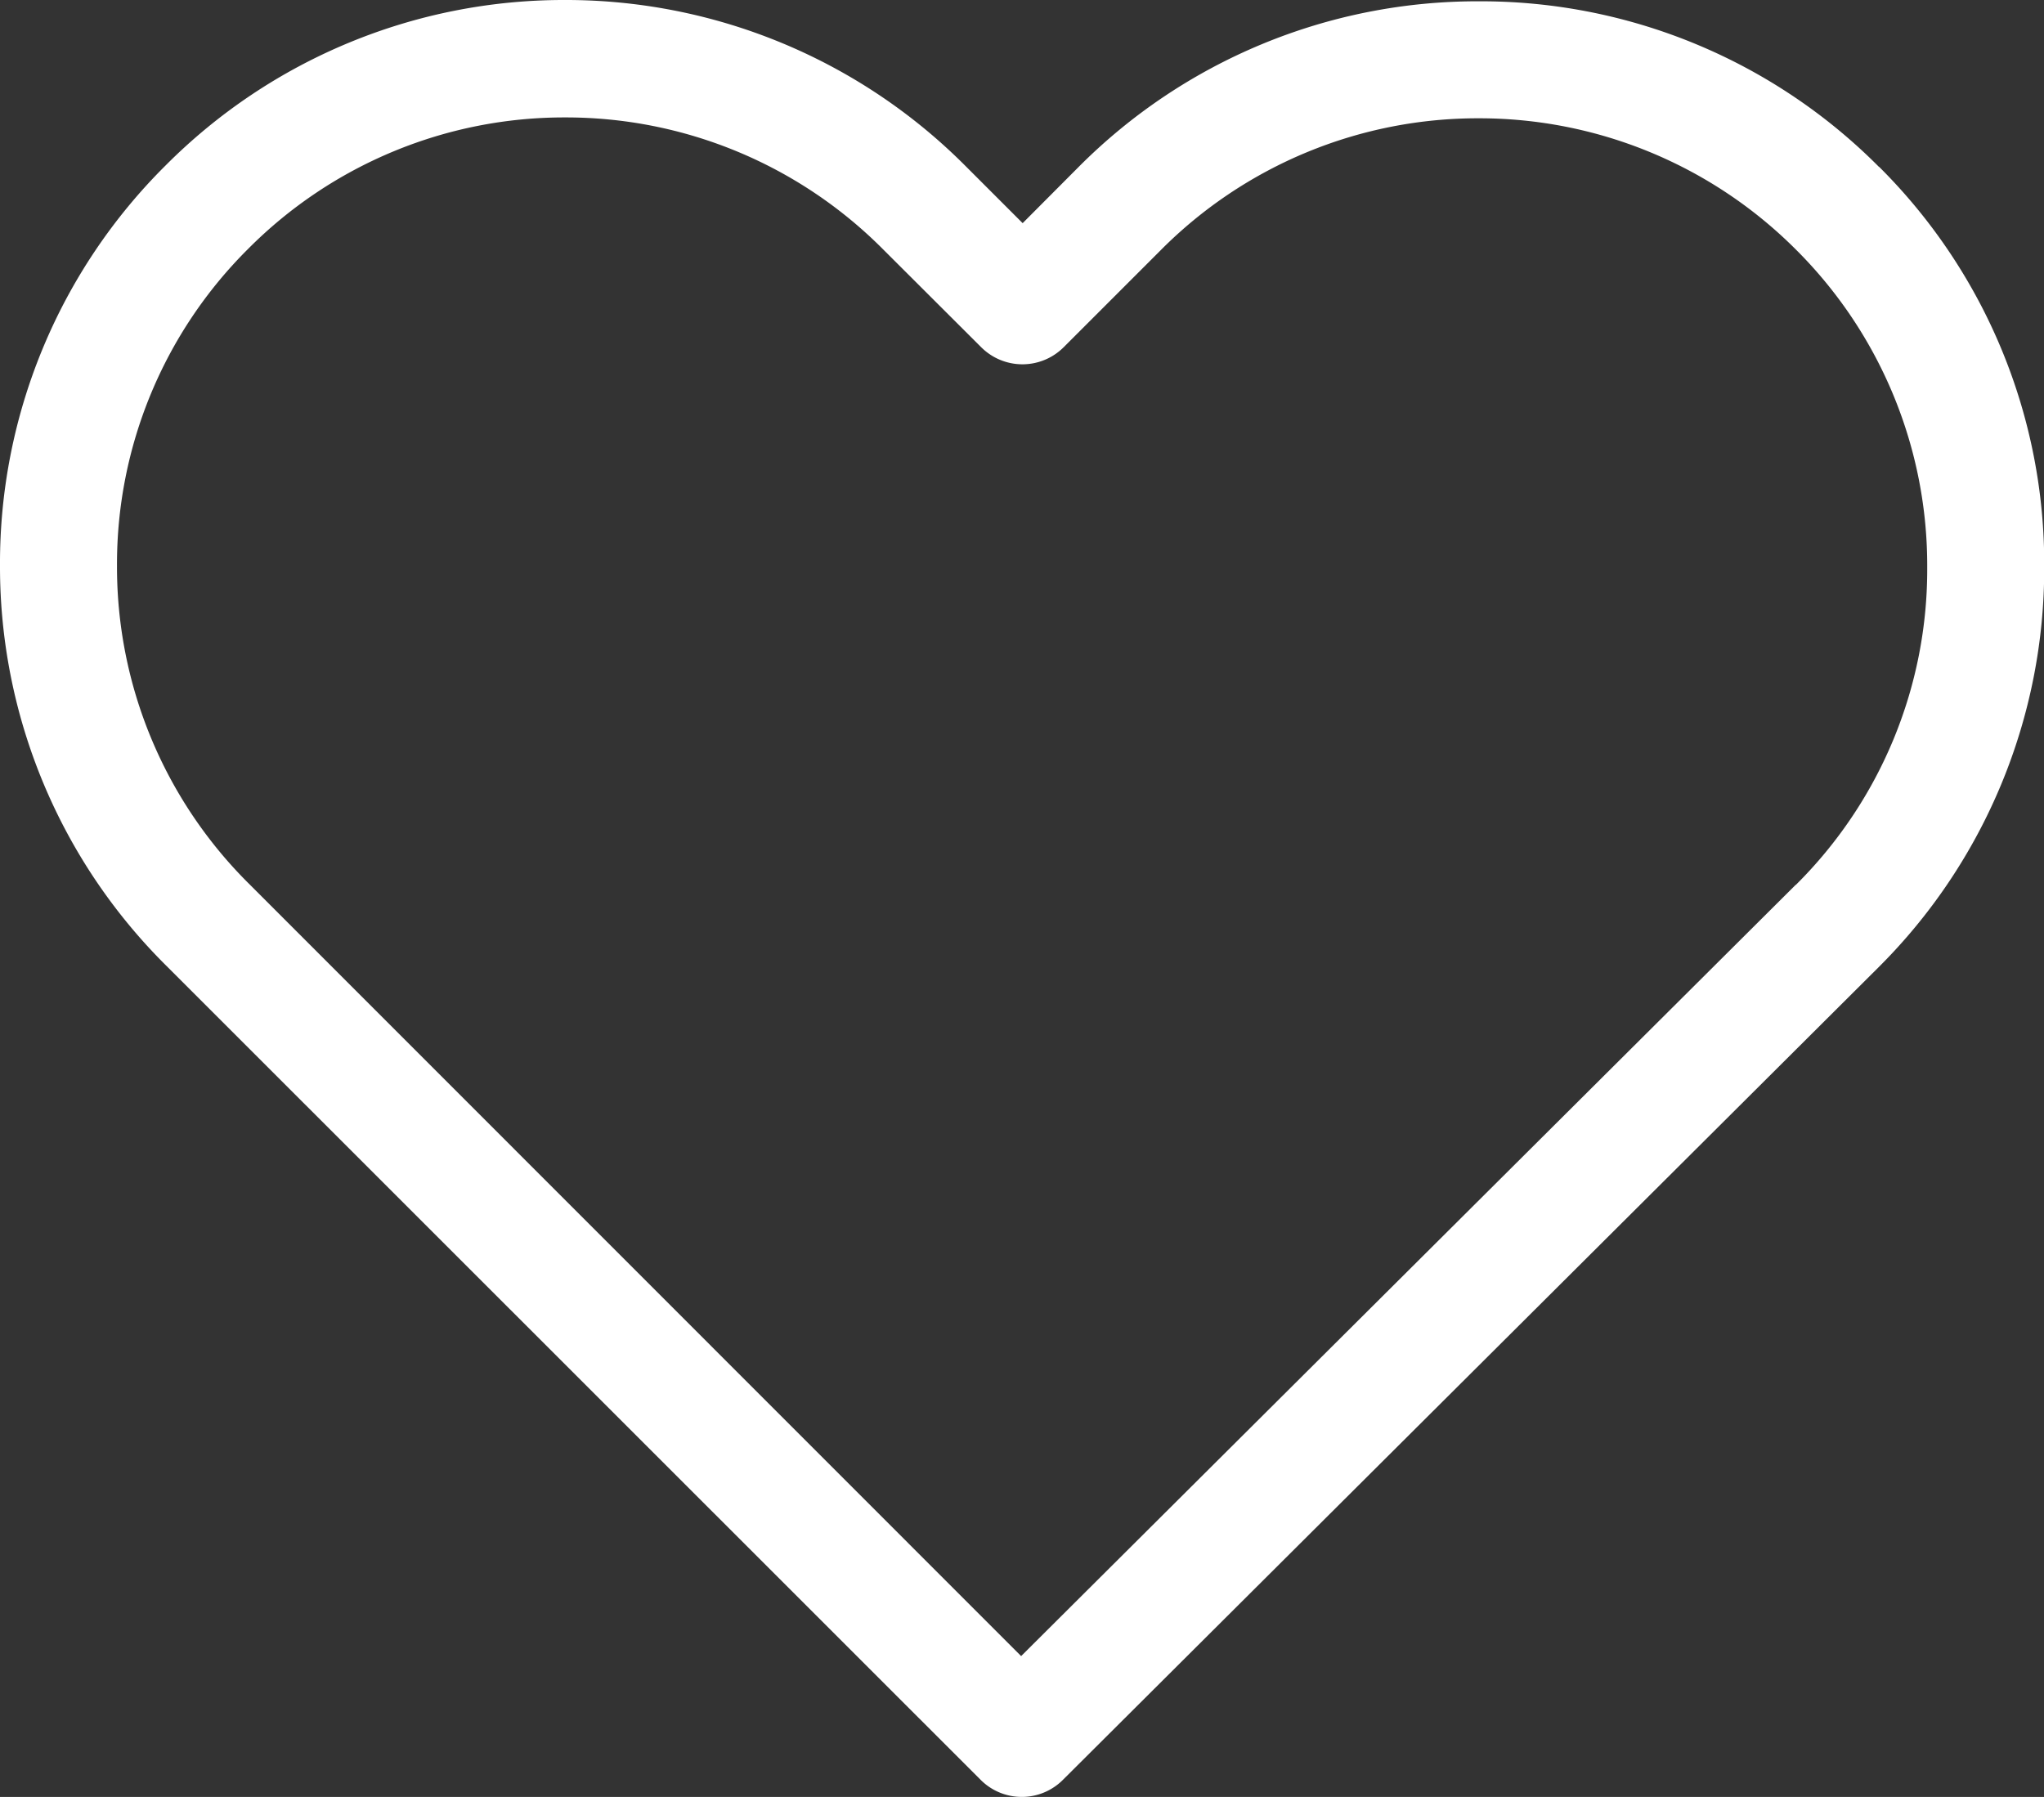
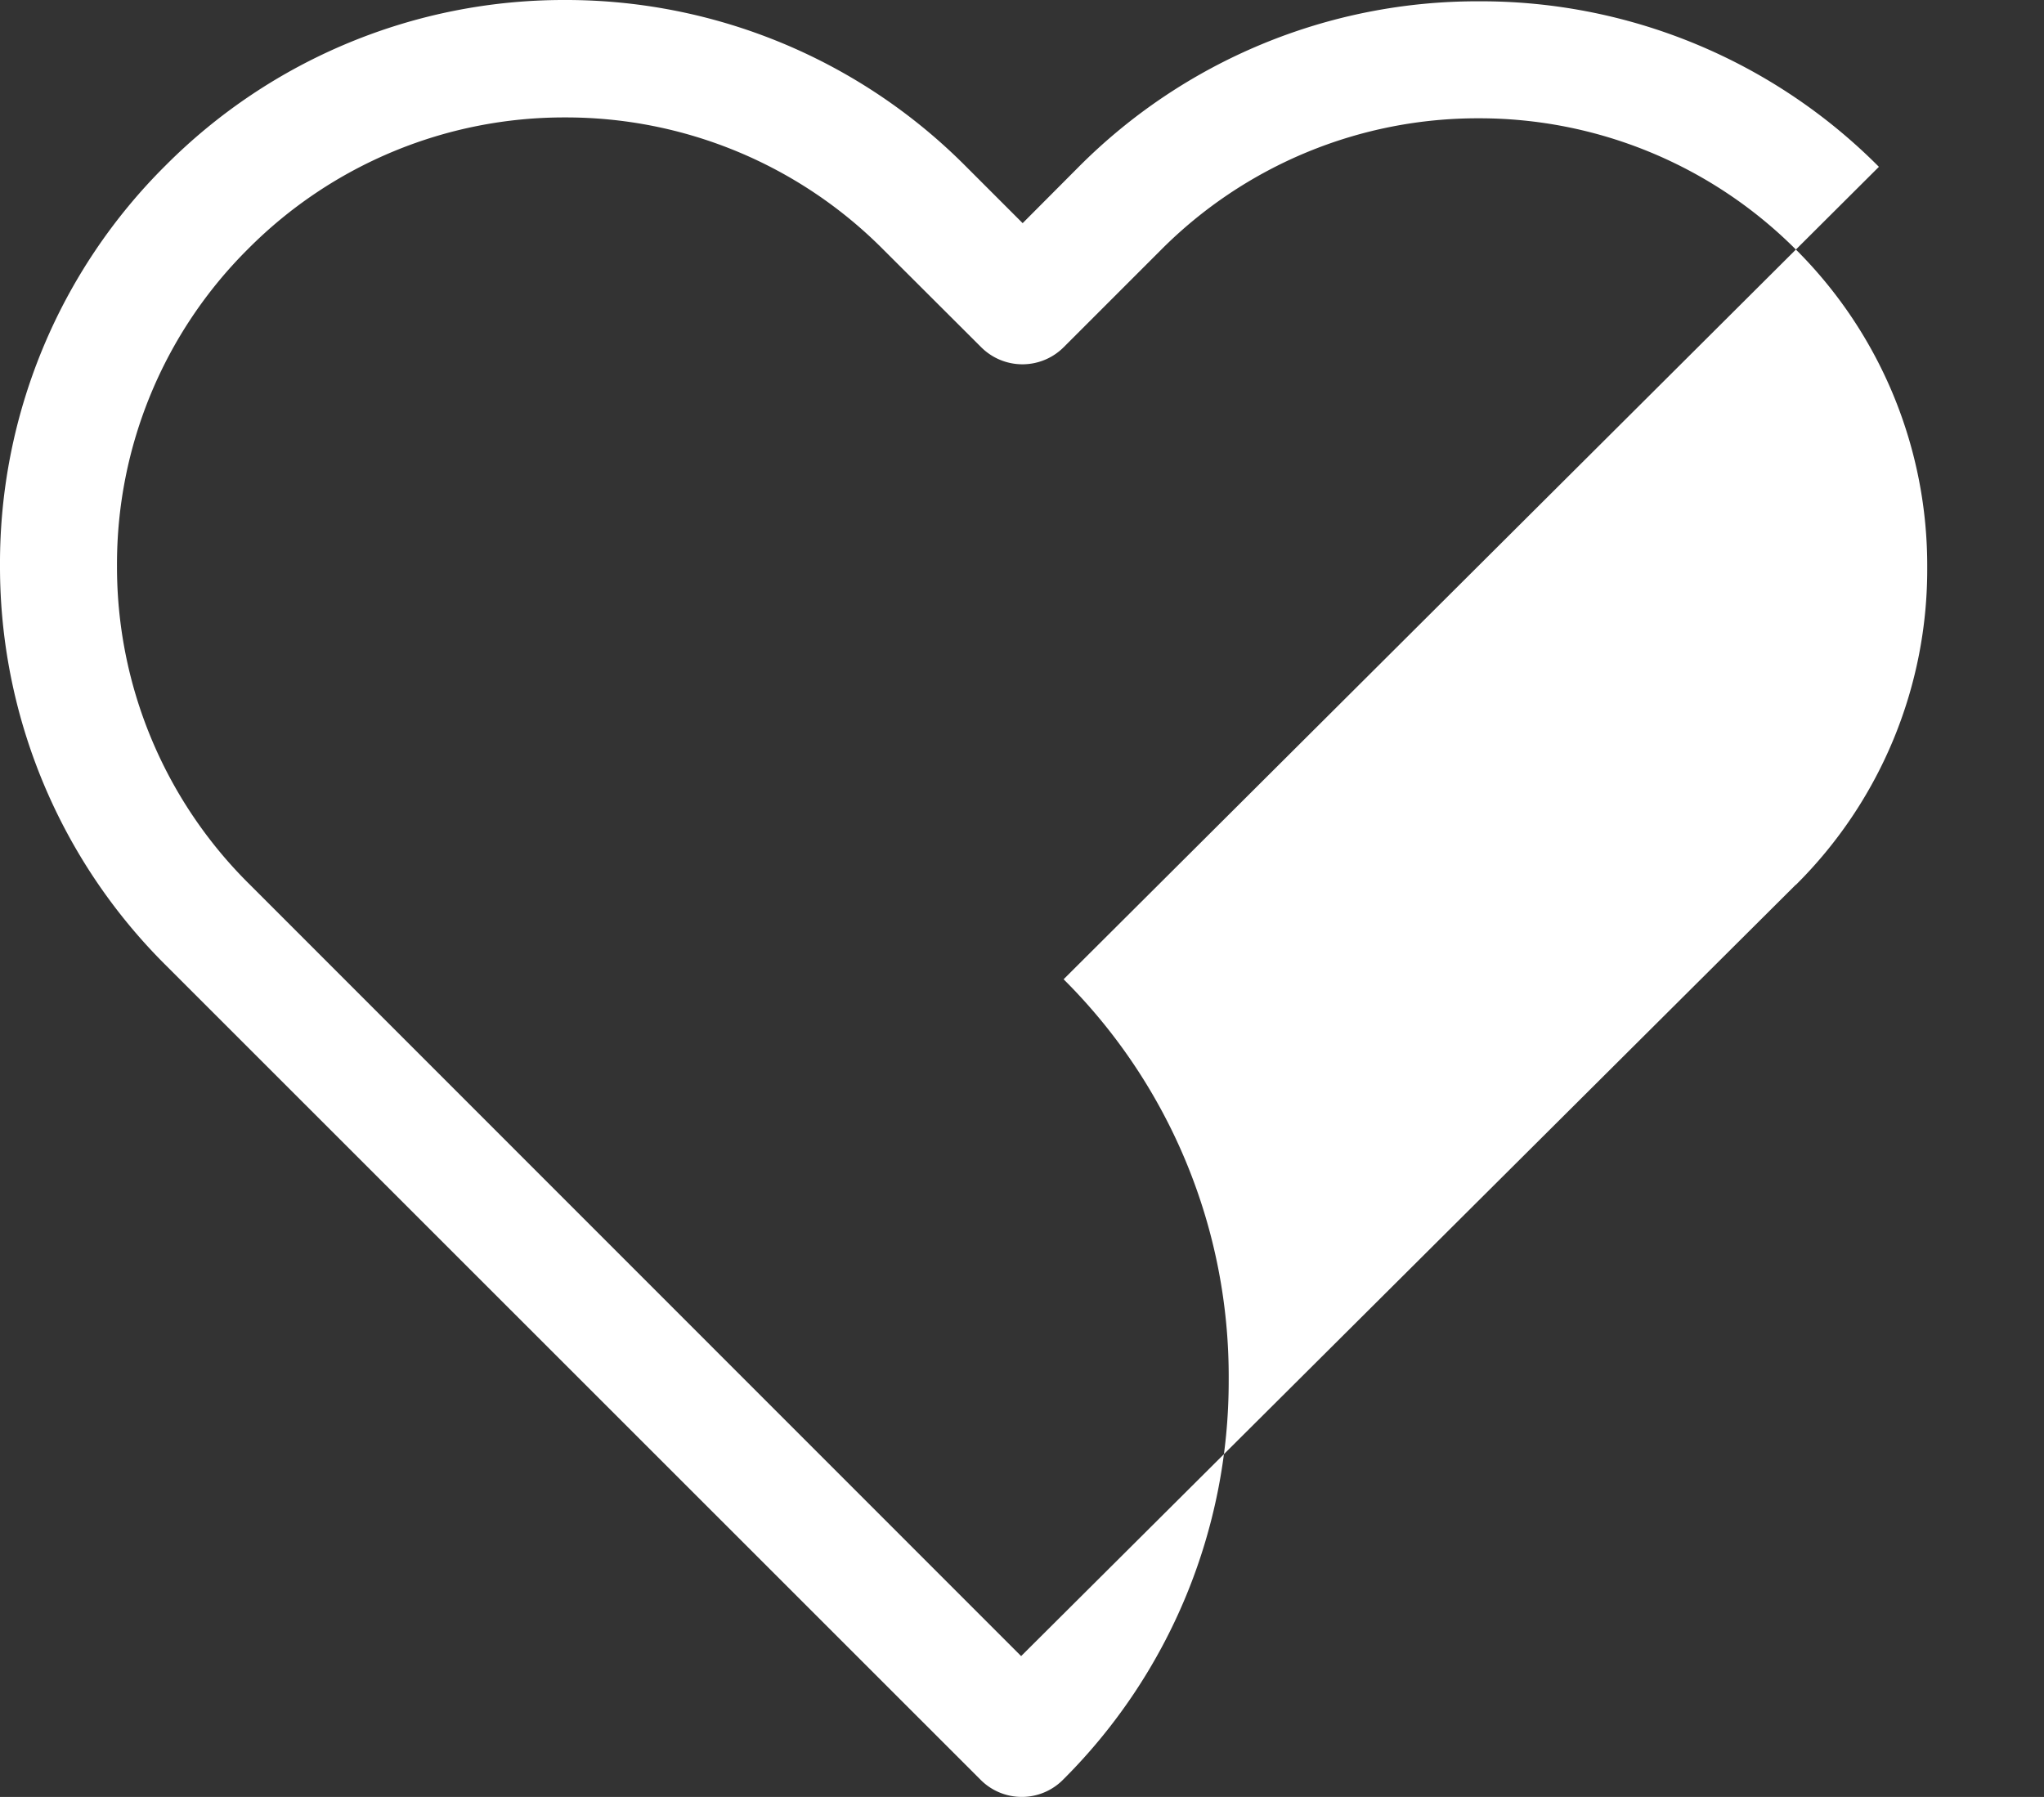
<svg xmlns="http://www.w3.org/2000/svg" id="Layer_1" data-name="Layer 1" viewBox="0 0 377.36 331.76">
  <rect x="0" y="0" width="377.36" height="331.76" fill="#333333" stroke="none" />
  <defs>
    <style>.cls-1{fill:#fff;}</style>
  </defs>
  <title>Vector_Heart</title>
-   <path class="cls-1" d="M189.88-102.2A103.58,103.58,0,0,0,116-132.76a103.84,103.84,0,0,0-73.92,30.64L31.8-91.8,21.32-102.28a104.1,104.1,0,0,0-74-30.72,103.73,103.73,0,0,0-73.76,30.56A103.44,103.44,0,0,0-157-28.52a103.74,103.74,0,0,0,30.72,73.84L24,195.56a10.72,10.72,0,0,0,15.2.08l150.56-150a103.84,103.84,0,0,0,30.64-73.92,103.36,103.36,0,0,0-30.48-73.92ZM174.52,30.36l-143,142.4L-111.08,30.12A82.36,82.36,0,0,1-135.4-28.52a82,82,0,0,1,24.24-58.56,82.25,82.25,0,0,1,58.48-24.24A82.54,82.54,0,0,1,6-87L24.12-68.92a10.77,10.77,0,0,0,15.28,0L57.32-86.84A82.5,82.5,0,0,1,116-111.16a82.57,82.57,0,0,1,58.56,24.24,82.28,82.28,0,0,1,24.24,58.64,82,82,0,0,1-24.24,58.64Zm0,0" transform="translate(157 133)" />
+   <path class="cls-1" d="M189.88-102.2A103.58,103.58,0,0,0,116-132.76a103.84,103.84,0,0,0-73.92,30.64L31.8-91.8,21.32-102.28a104.1,104.1,0,0,0-74-30.72,103.73,103.73,0,0,0-73.76,30.56A103.44,103.44,0,0,0-157-28.52a103.74,103.74,0,0,0,30.72,73.84L24,195.56a10.72,10.72,0,0,0,15.2.08a103.84,103.84,0,0,0,30.64-73.92,103.36,103.36,0,0,0-30.48-73.92ZM174.52,30.36l-143,142.4L-111.08,30.12A82.36,82.36,0,0,1-135.4-28.52a82,82,0,0,1,24.24-58.56,82.25,82.25,0,0,1,58.48-24.24A82.54,82.54,0,0,1,6-87L24.12-68.92a10.77,10.77,0,0,0,15.28,0L57.32-86.84A82.5,82.5,0,0,1,116-111.16a82.57,82.57,0,0,1,58.56,24.24,82.28,82.28,0,0,1,24.24,58.64,82,82,0,0,1-24.24,58.64Zm0,0" transform="translate(157 133)" />
</svg>